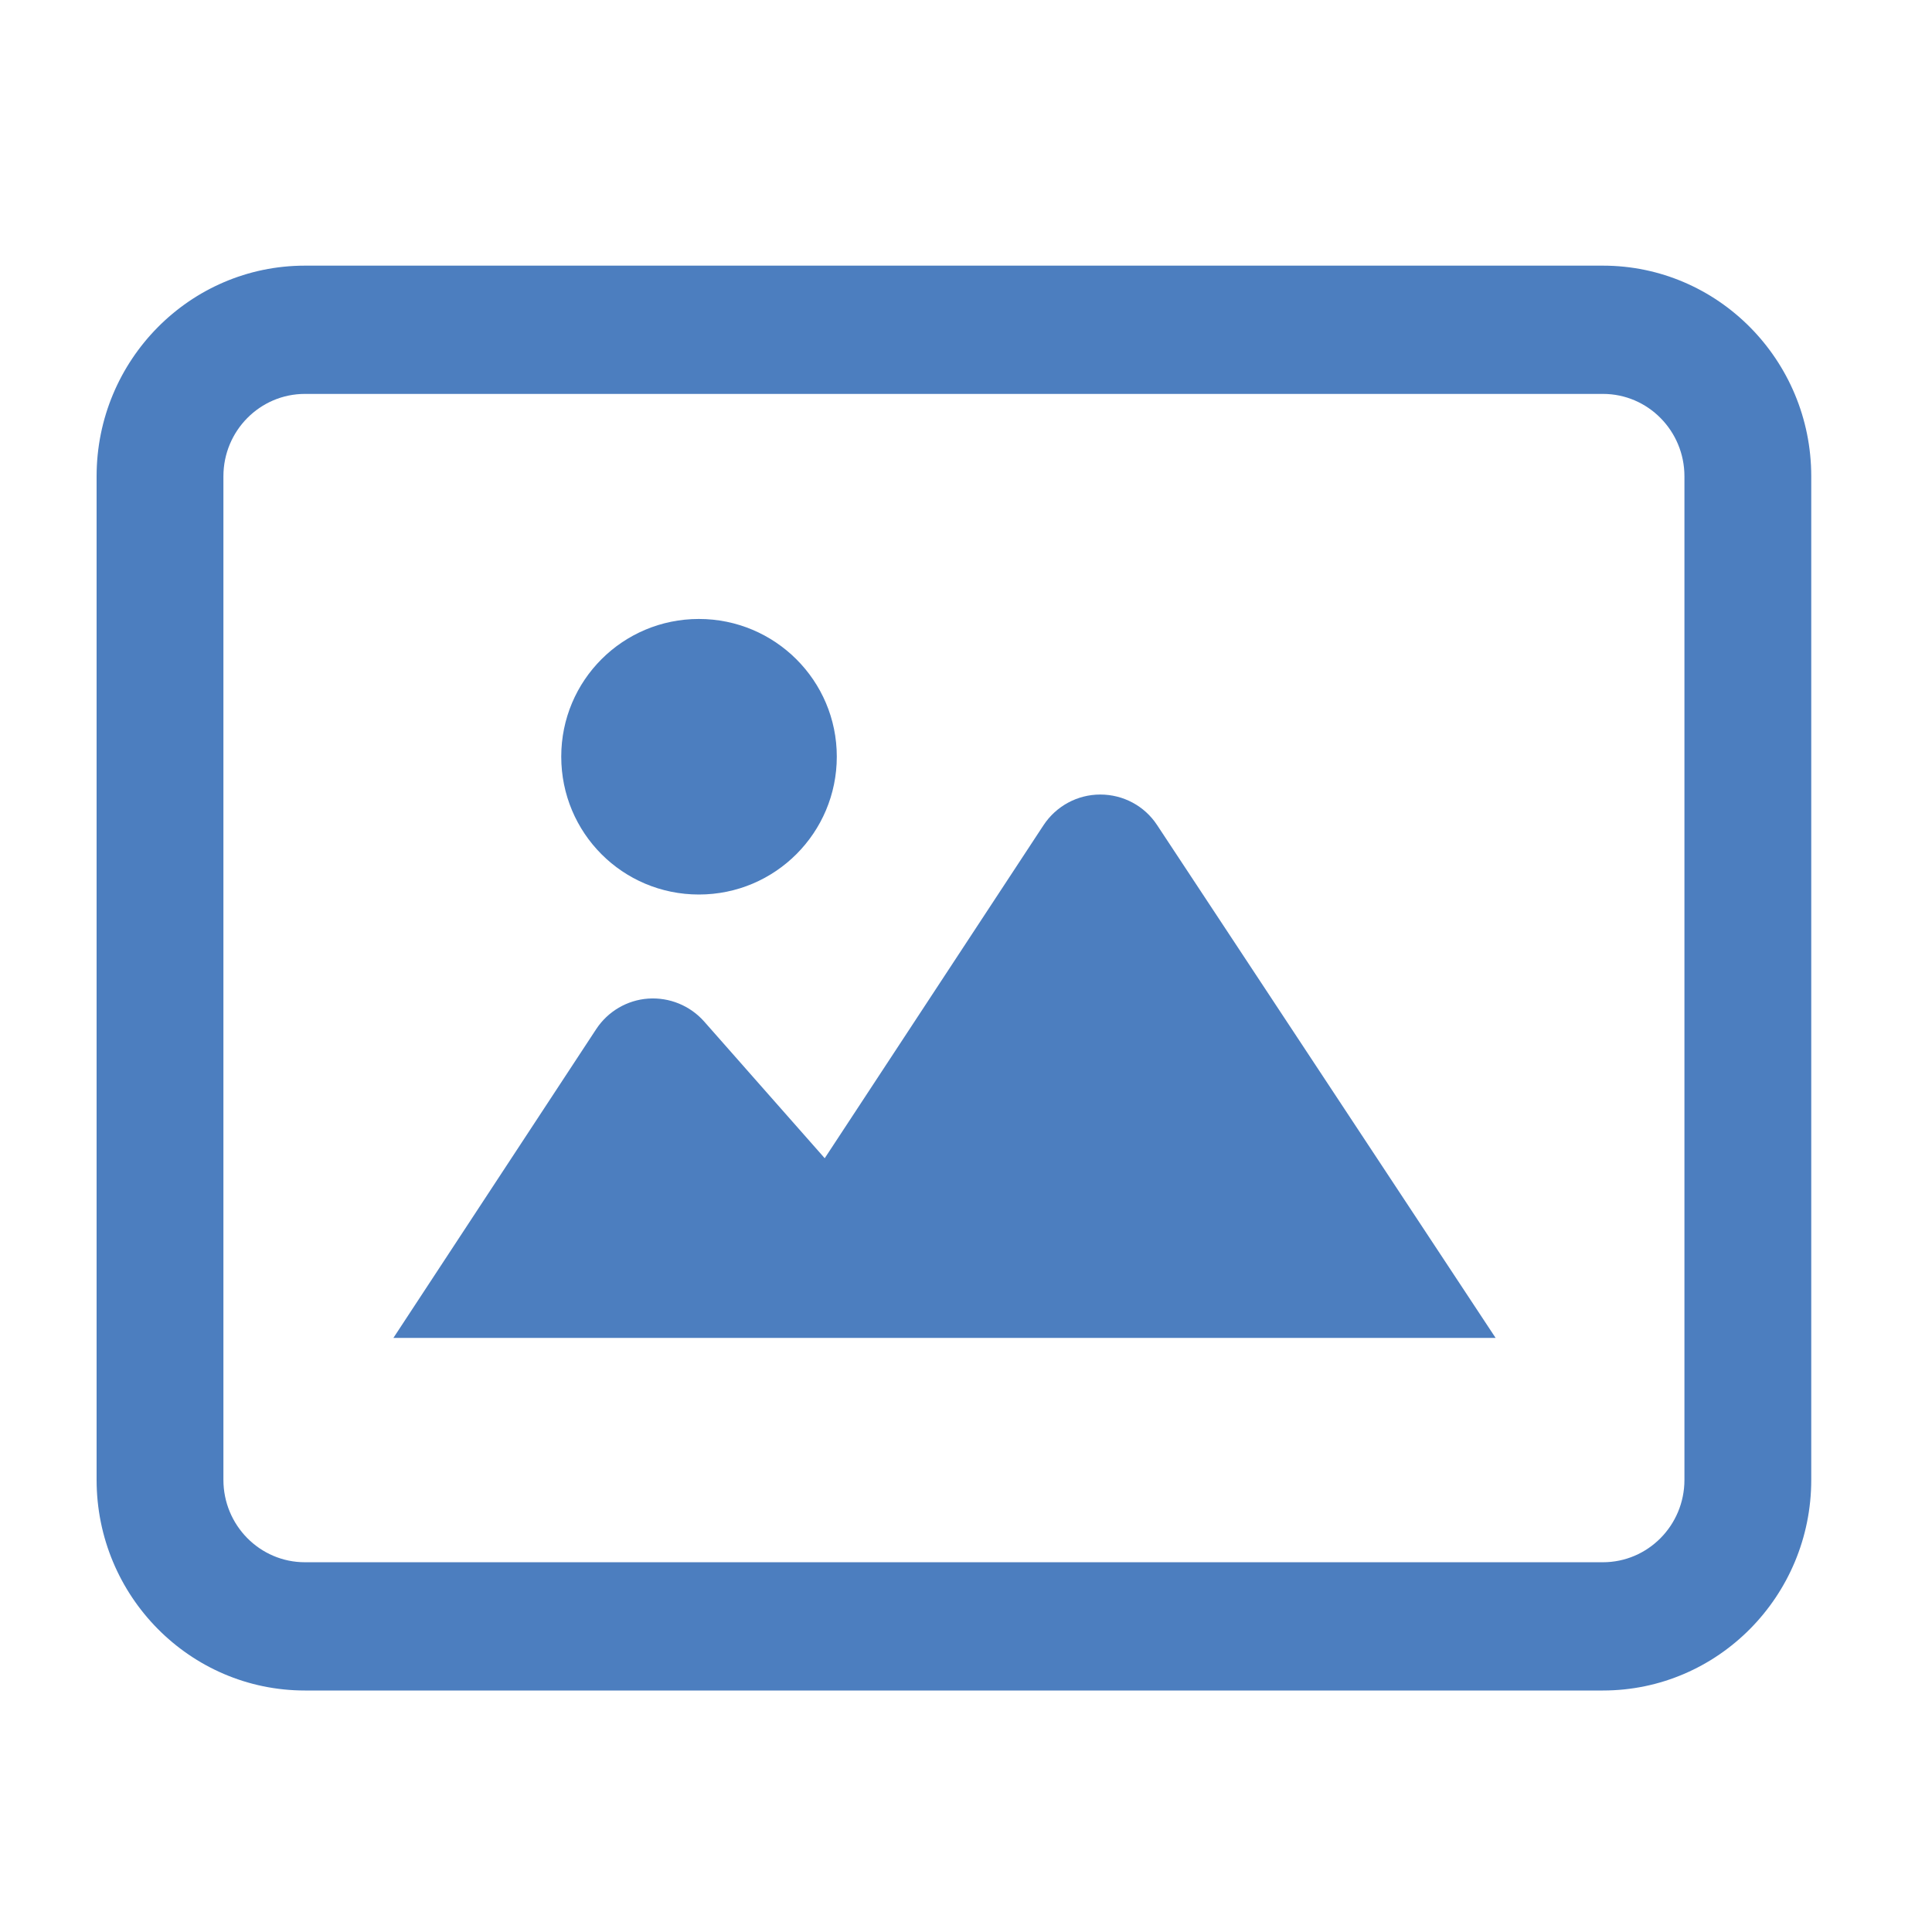
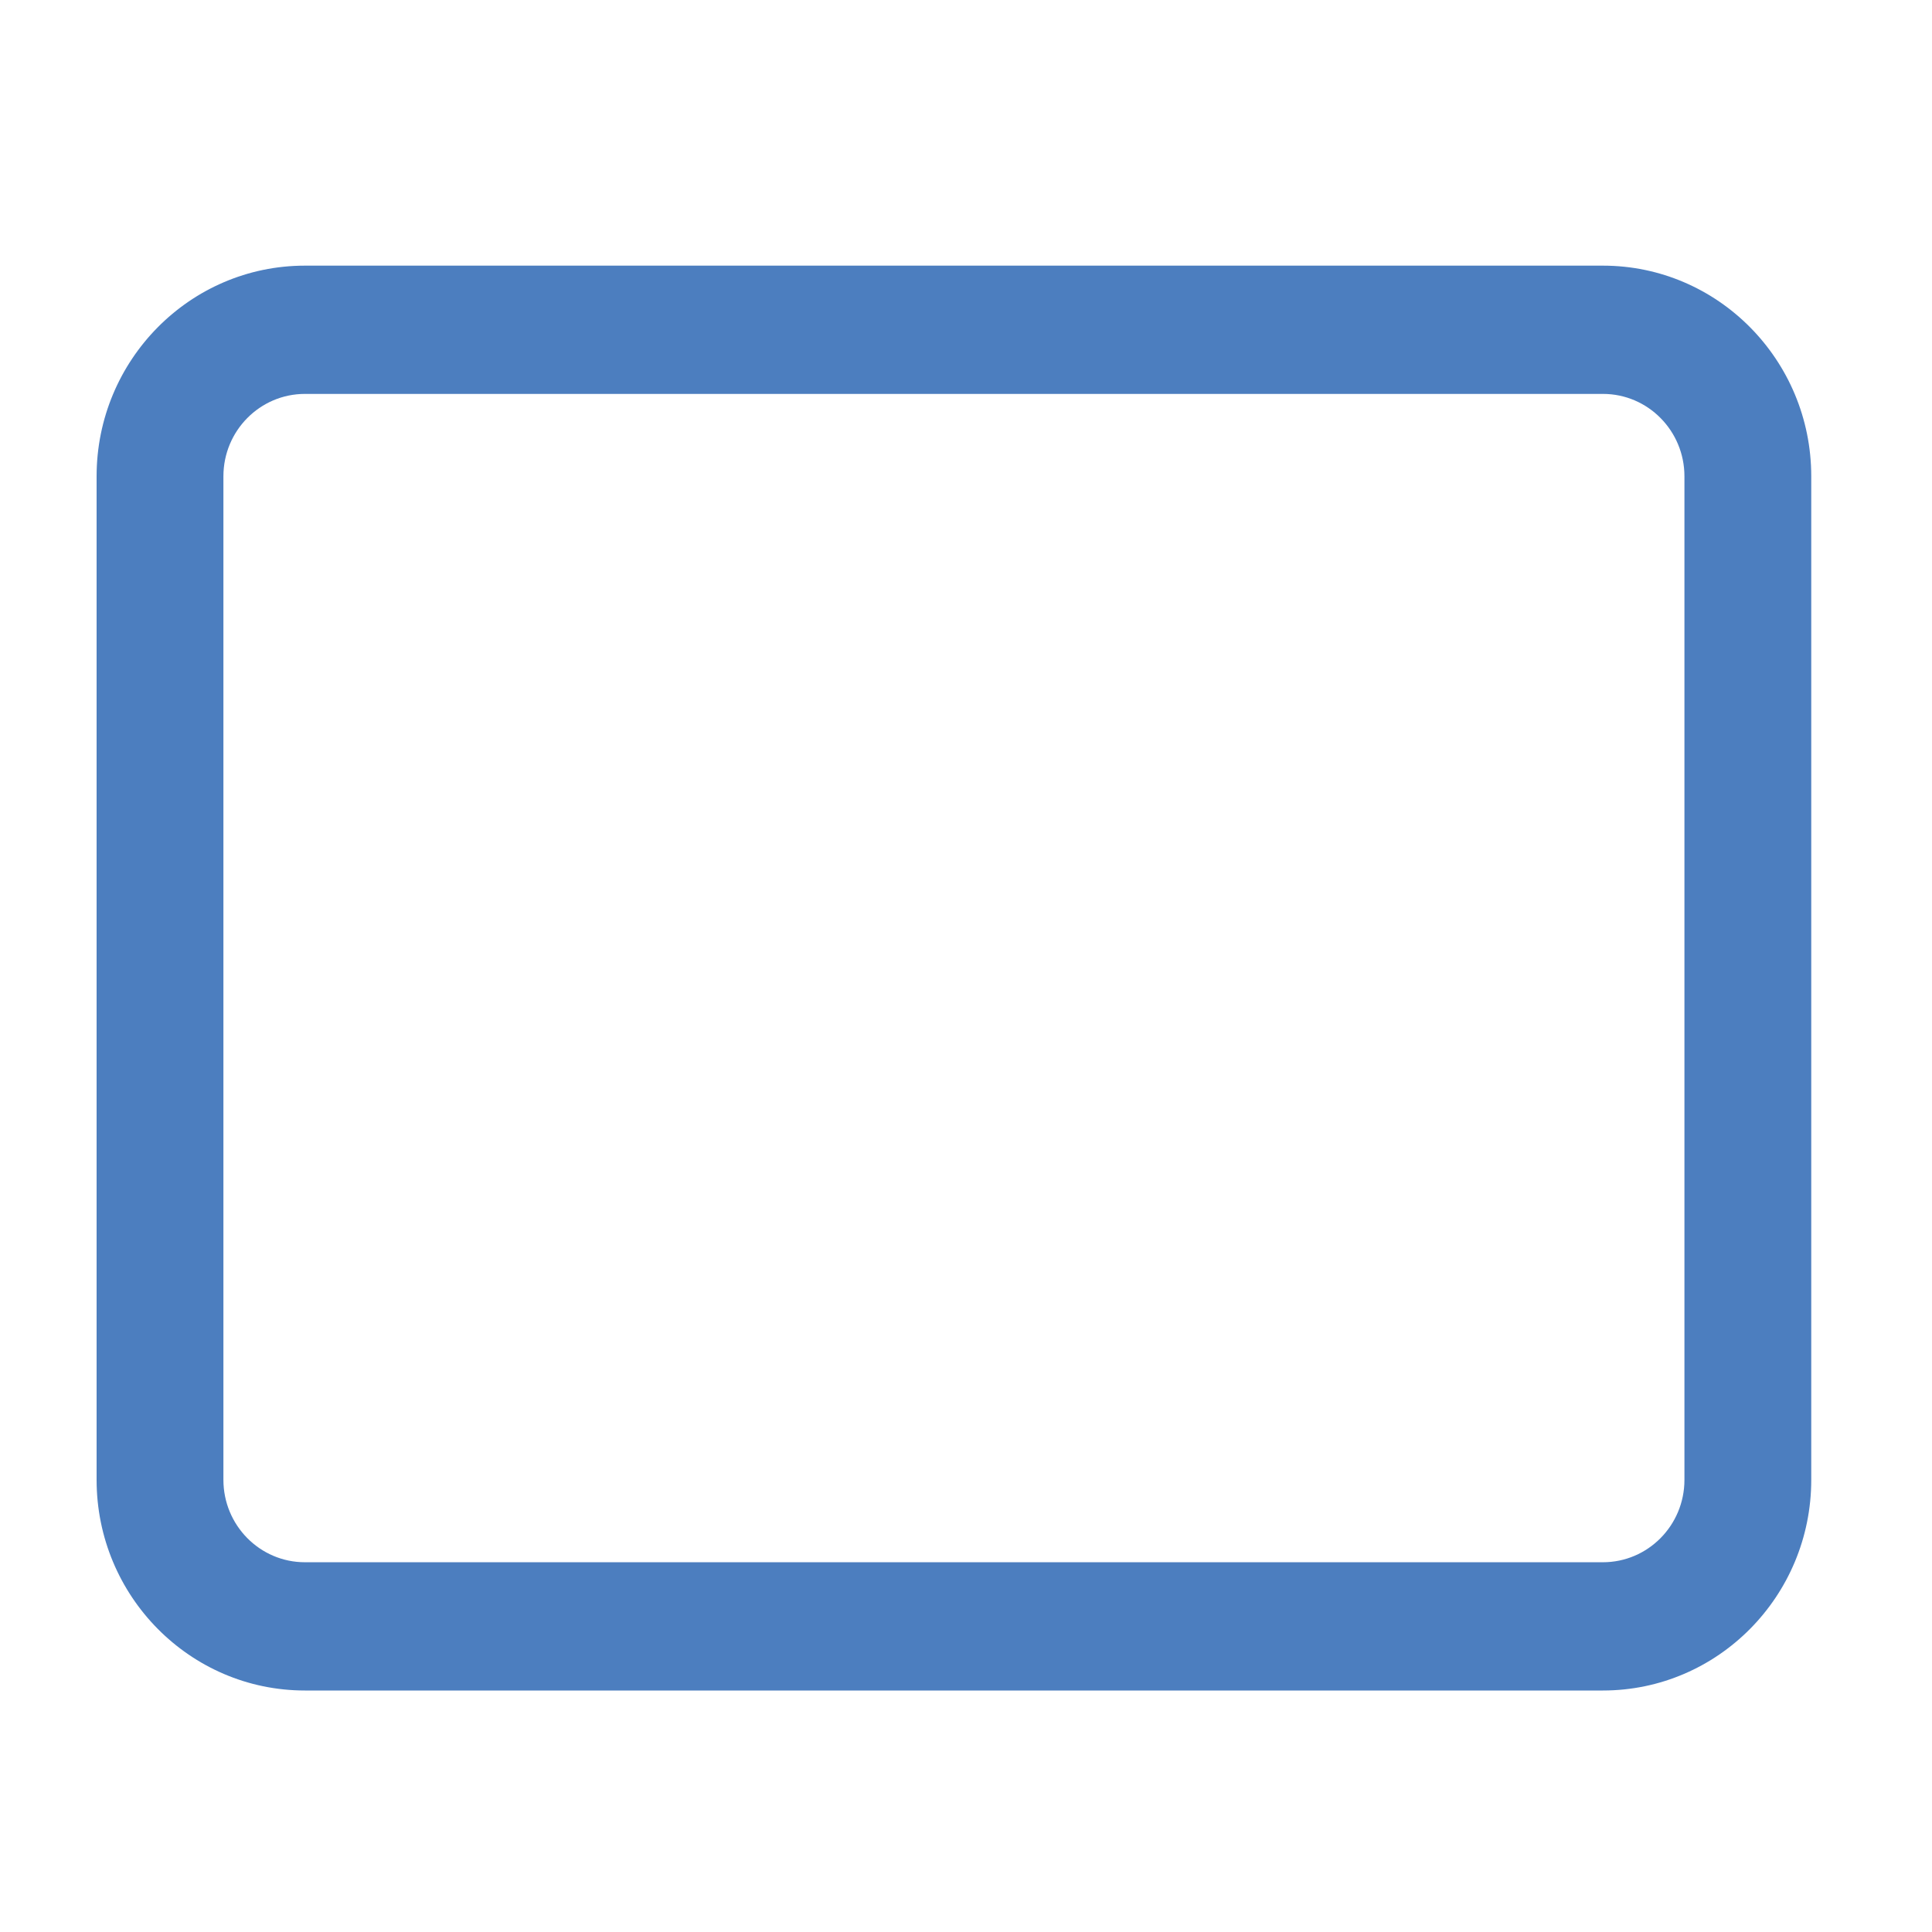
<svg xmlns="http://www.w3.org/2000/svg" width="80" height="80" viewBox="0 0 80 80" fill="none">
  <path d="M66.375 16.311C68.242 16.311 69.749 17.844 69.749 19.723V61.277C69.749 63.166 68.232 64.689 66.375 64.689H12.625C10.758 64.689 9.251 63.156 9.251 61.277V19.723C9.251 17.834 10.768 16.311 12.625 16.311C33.616 16.311 45.384 16.311 66.375 16.311ZM66.375 11H12.625C7.866 11 4 14.91 4 19.723V61.277C4 66.09 7.866 70 12.625 70H66.375C71.134 70 75 66.09 75 61.277V19.723C75 14.91 71.134 11 66.375 11Z" fill="#4C7EBF" />
-   <path d="M28.94 25.63C32.09 25.63 34.65 28.18 34.65 31.33C34.65 34.48 32.1 37.04 28.94 37.04C25.78 37.04 23.24 34.49 23.24 31.33C23.24 28.17 25.79 25.63 28.94 25.63ZM16.29 55.4L24.69 42.61C25.17 41.88 25.97 41.41 26.84 41.35C27.72 41.29 28.57 41.64 29.15 42.29L34.15 47.96L43.21 34.17C43.73 33.38 44.61 32.9 45.56 32.9C46.51 32.9 47.39 33.37 47.91 34.16L61.93 55.4H16.29Z" fill="#4C7EBF" />
</svg>